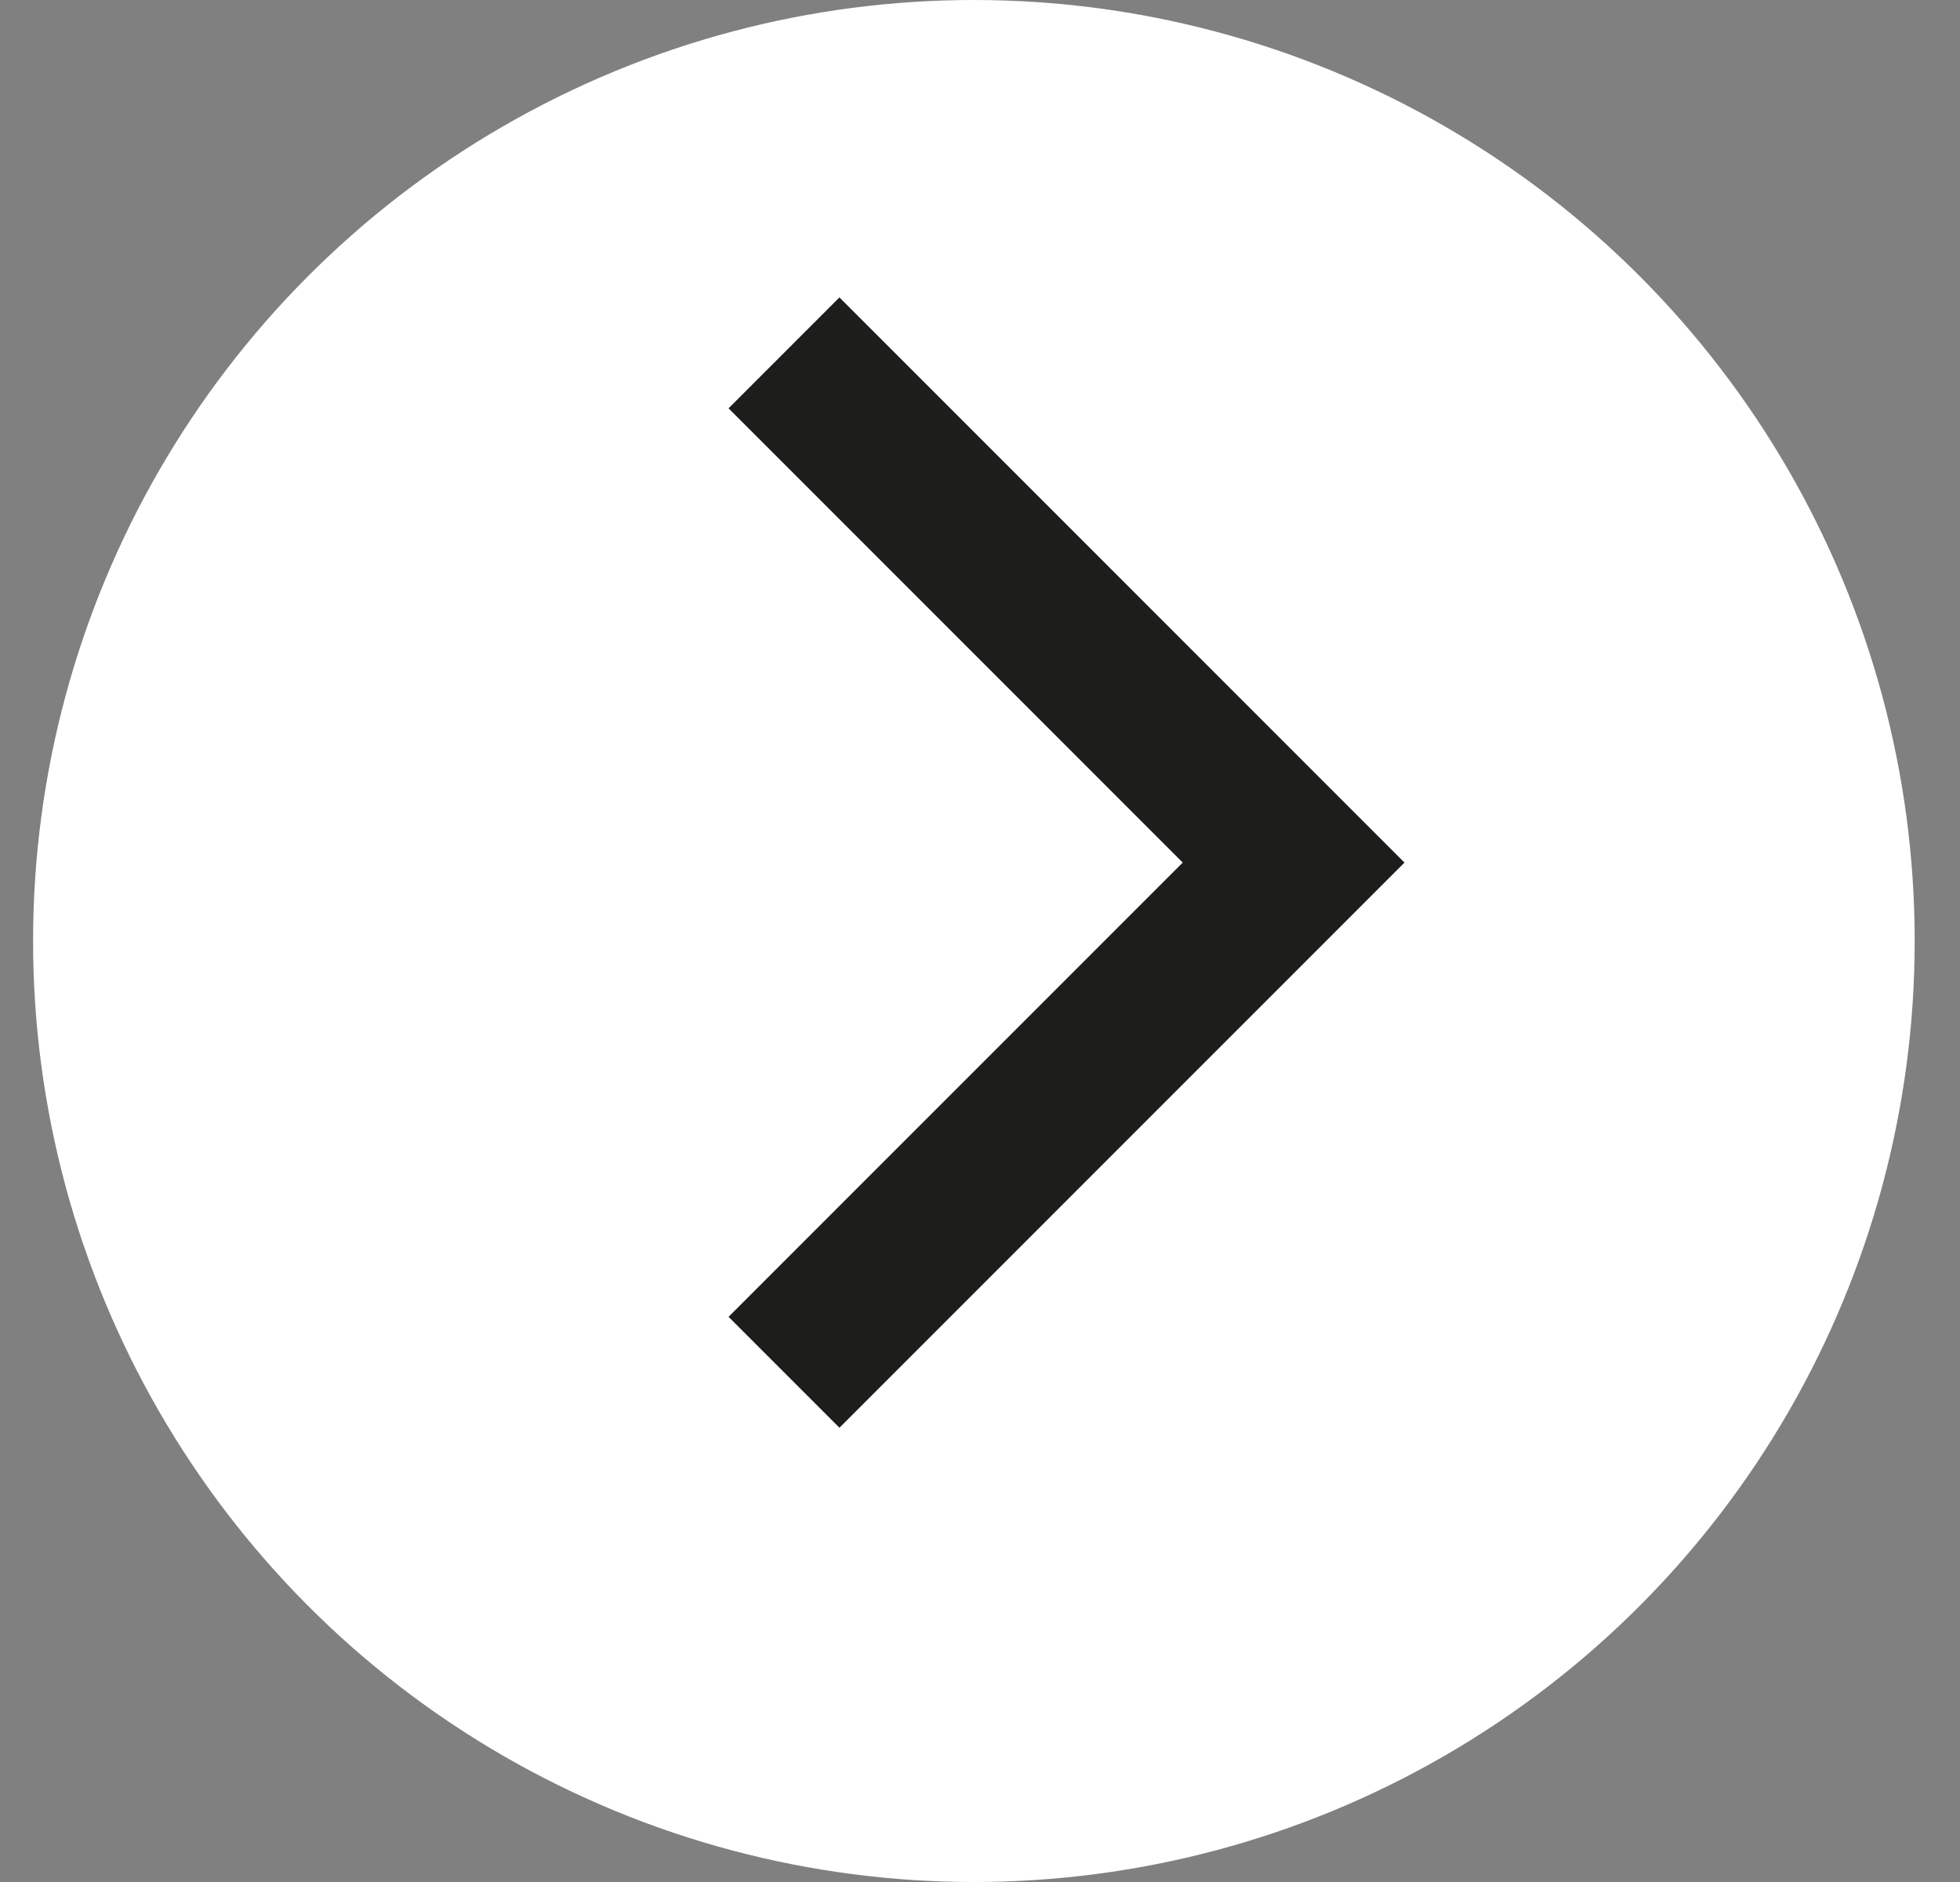
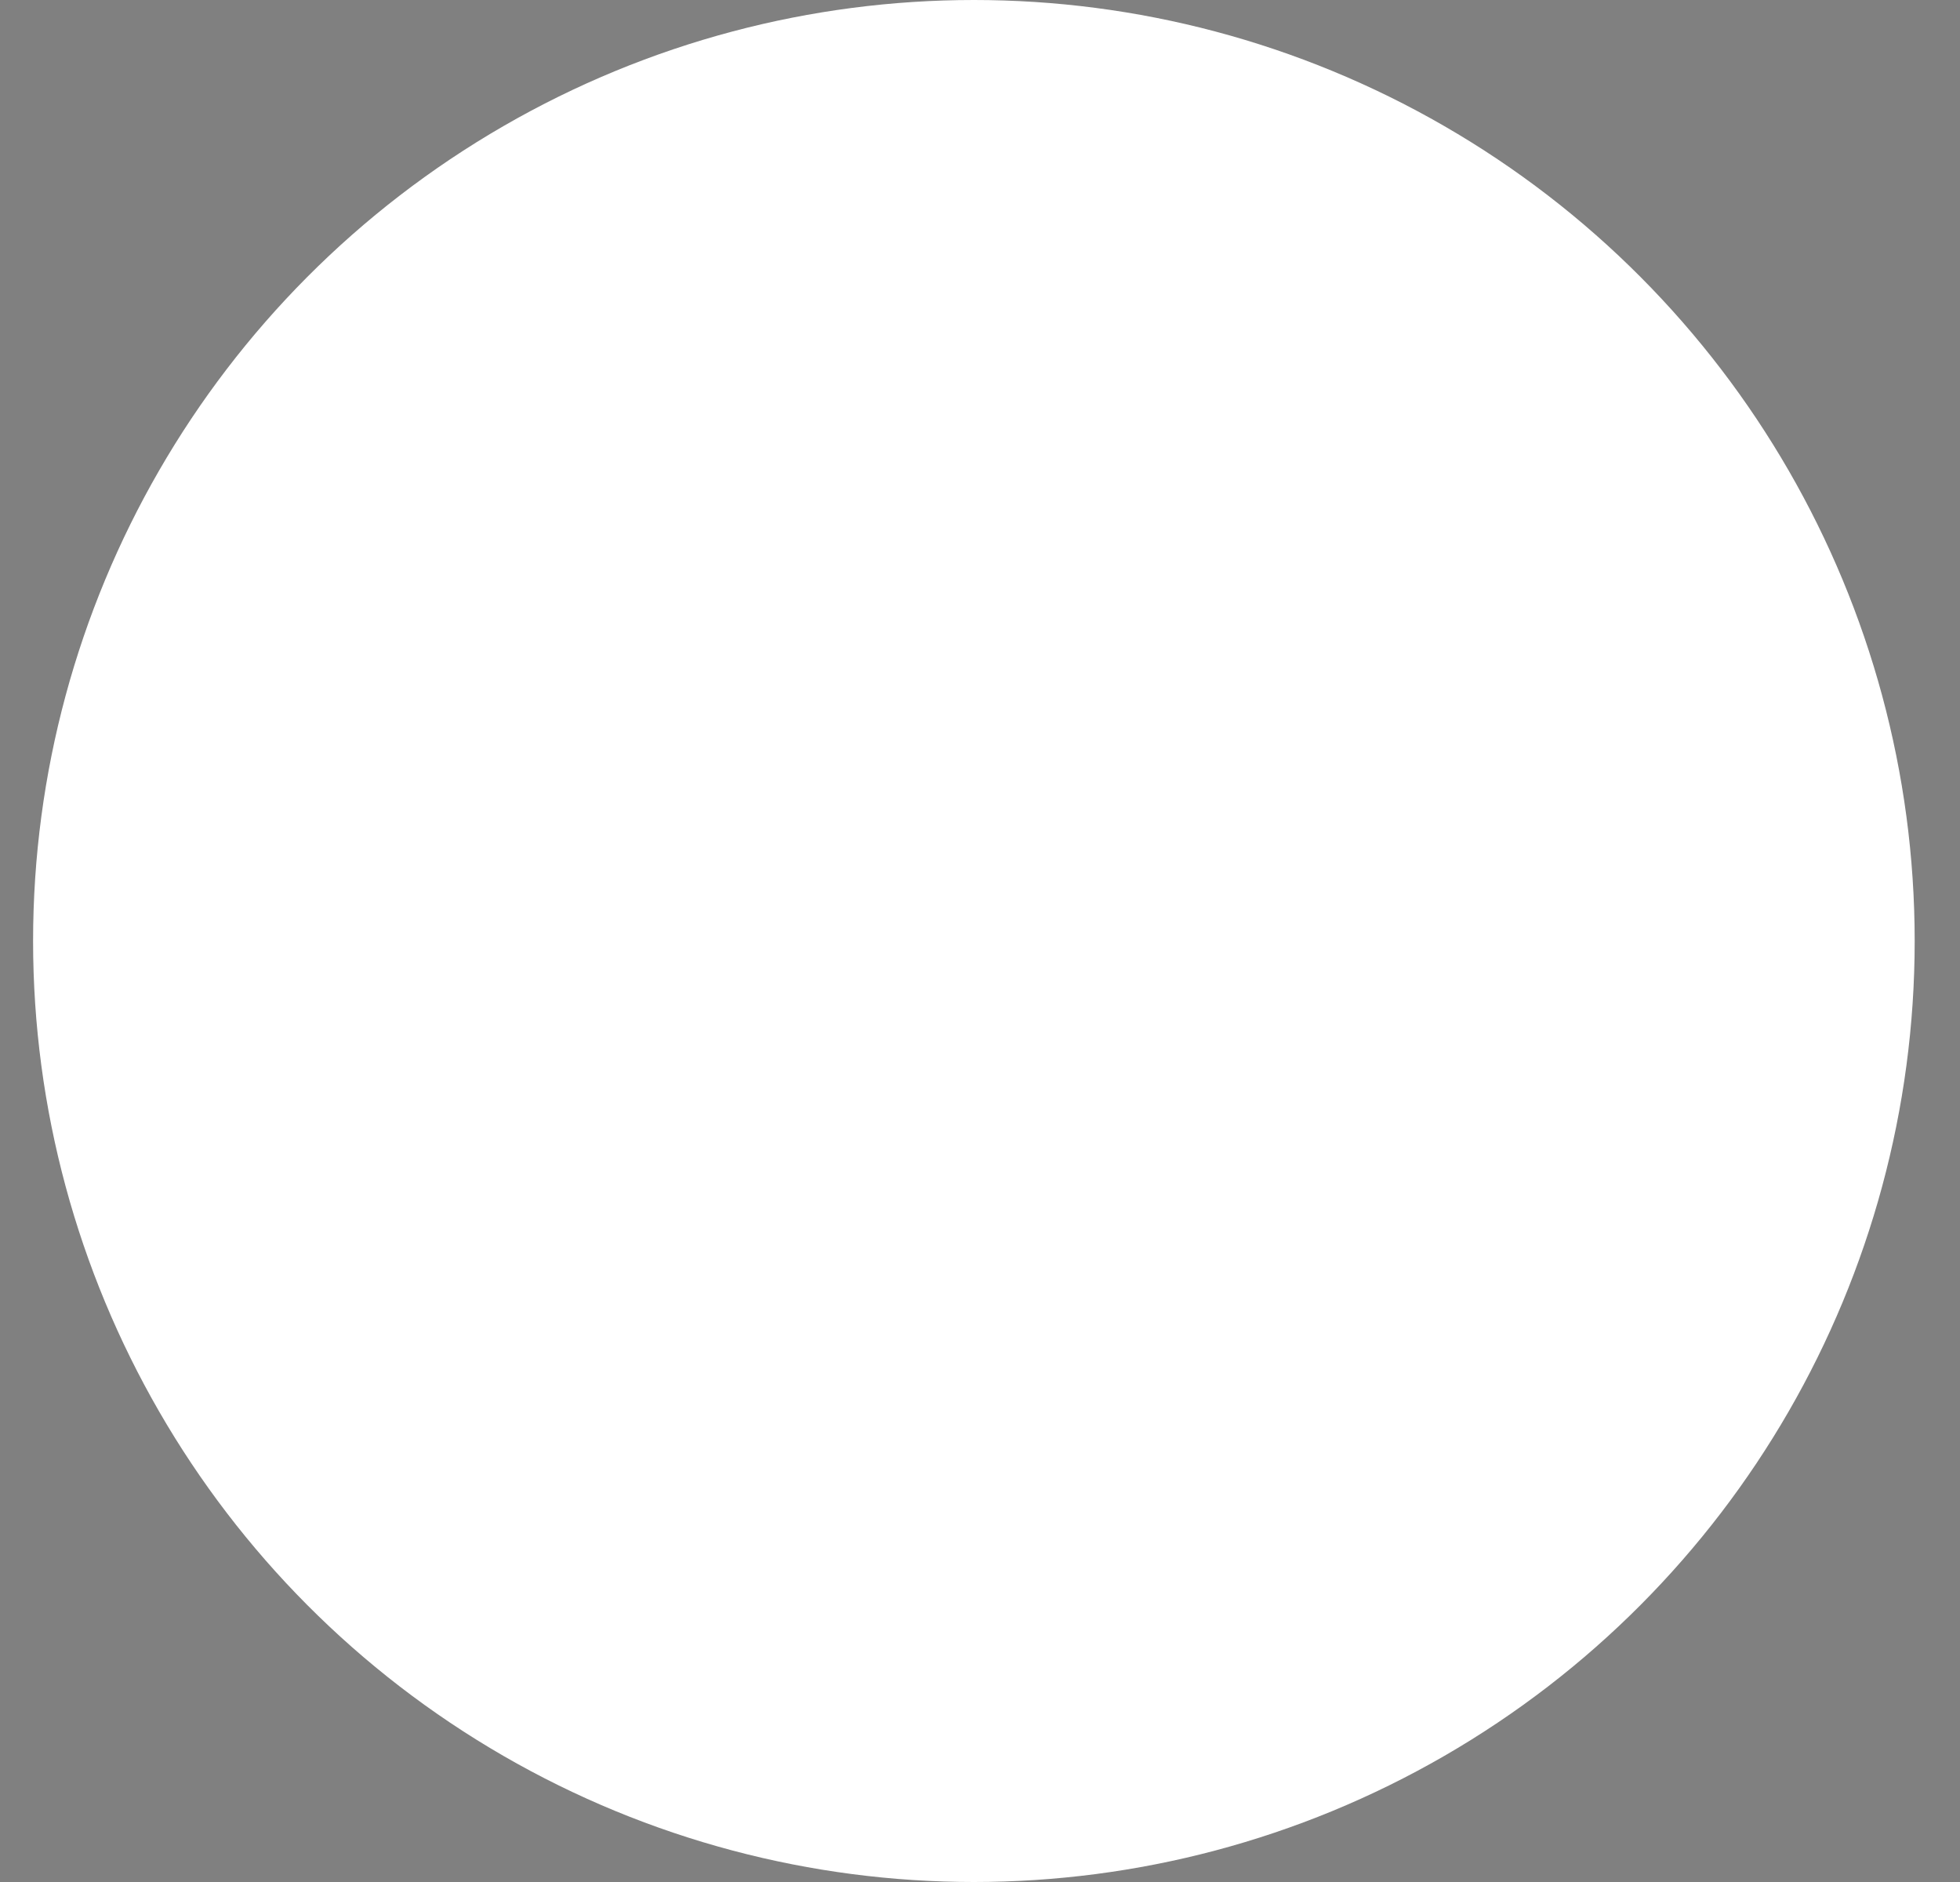
<svg xmlns="http://www.w3.org/2000/svg" width="25" height="24" viewBox="0 0 25 24" fill="none">
  <rect x="0" y="0" width="25" height="24" fill="#808080" stroke="none" />
  <circle cx="12.422" cy="12" r="12" fill="white" />
-   <path d="M10 4.5L16.5 11L10 17.5" stroke="#1D1D1B" stroke-width="2" />
</svg>